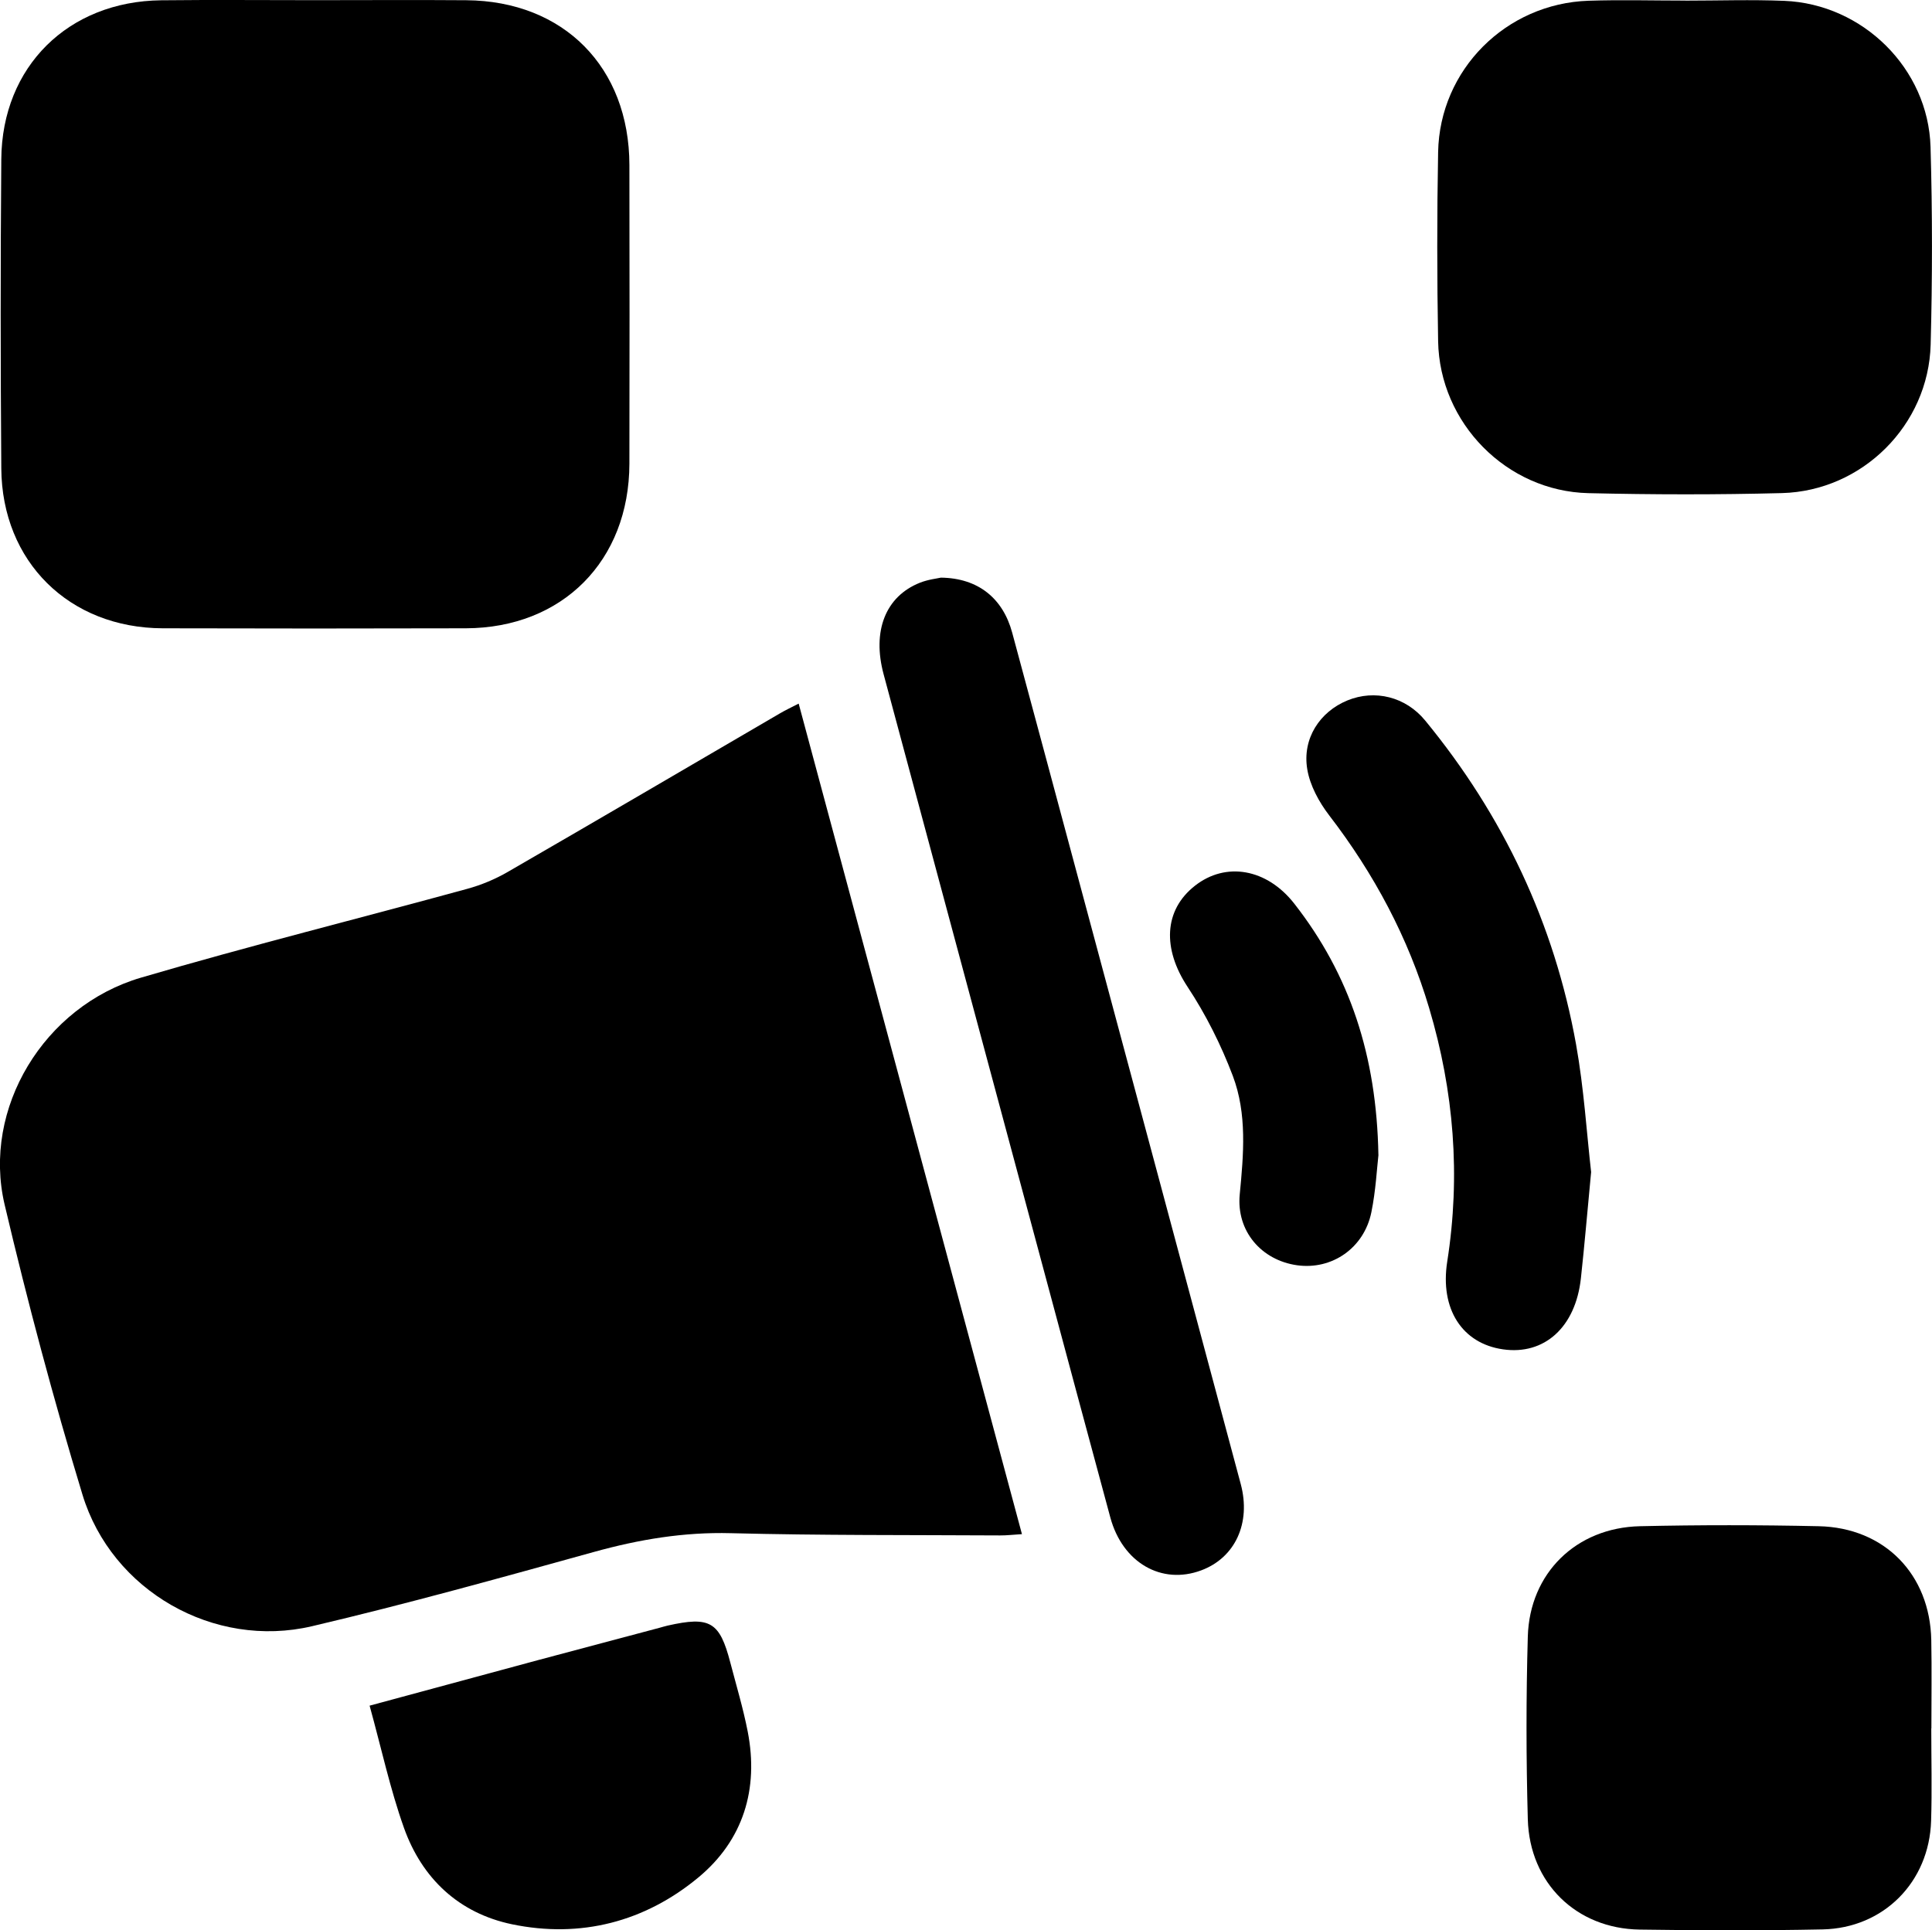
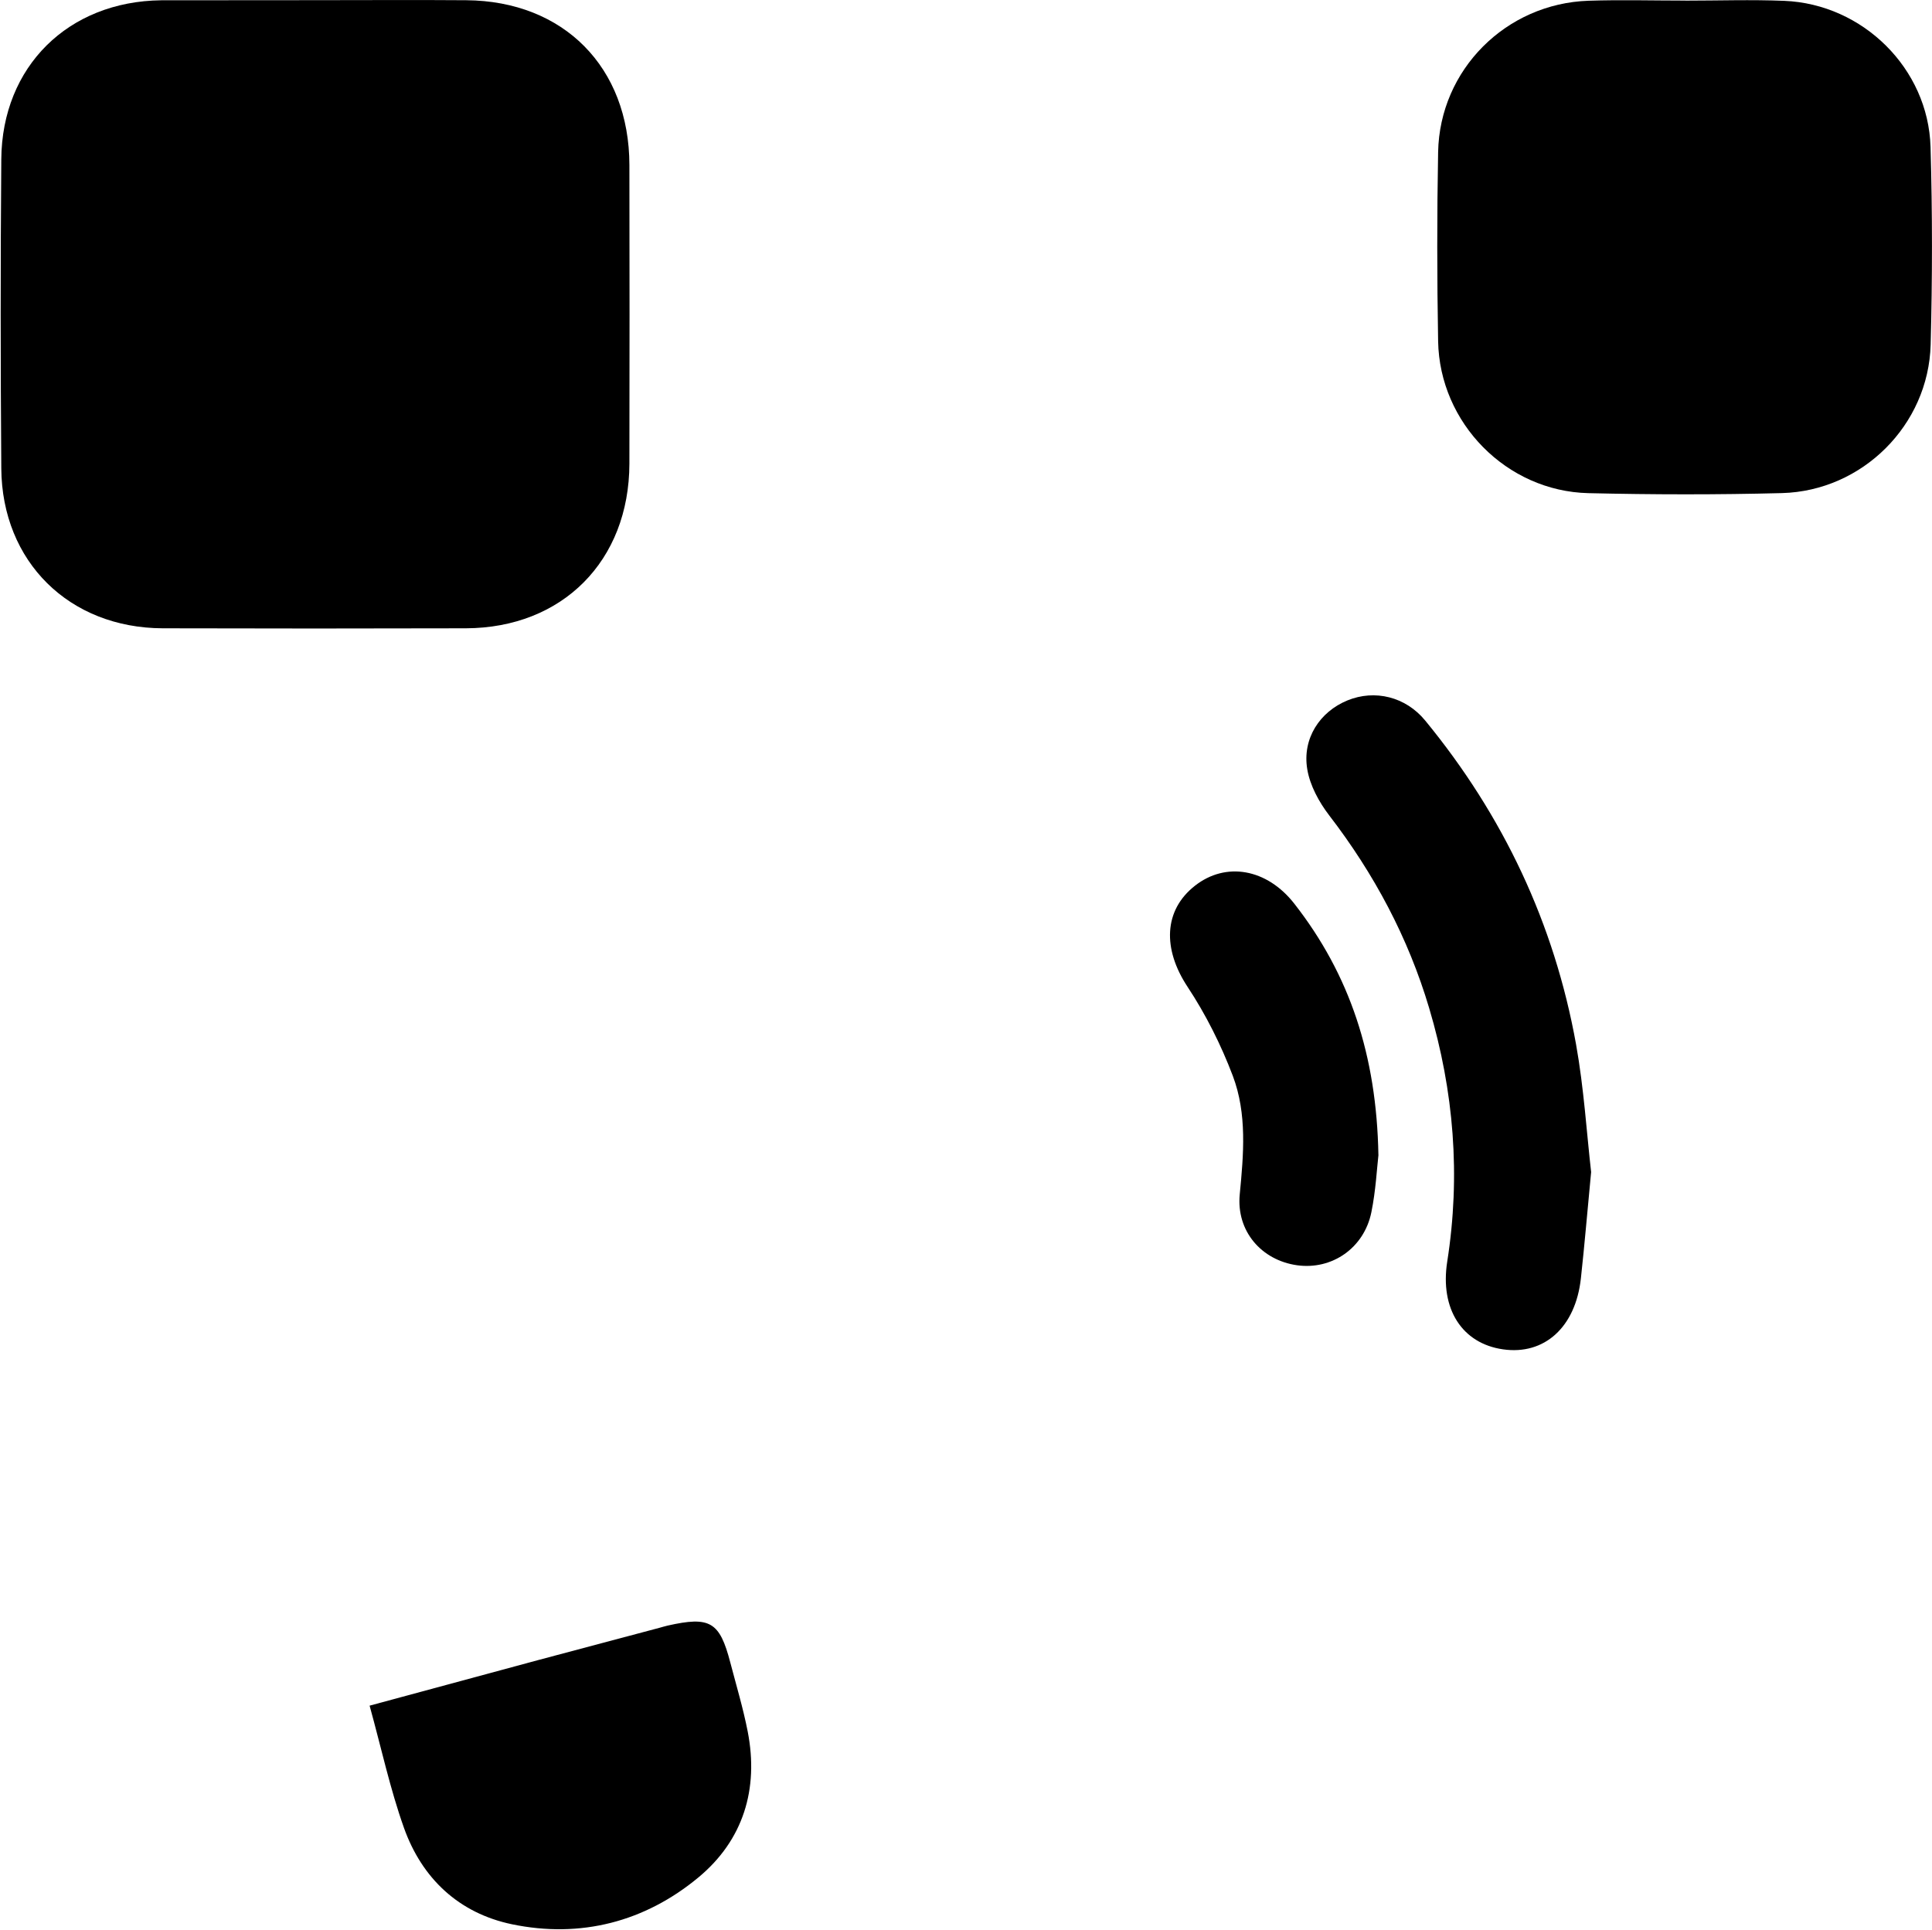
<svg xmlns="http://www.w3.org/2000/svg" id="Layer_2" data-name="Layer 2" viewBox="0 0 343.58 343.36">
  <defs>
    <style>
      .cls-1 {
        fill: #000;
        stroke-width: 0px;
      }
    </style>
  </defs>
  <g id="Layer_1-2" data-name="Layer 1">
    <g>
-       <path class="cls-1" d="M142.04,125.18c13.25,49.28,26.42,98.29,39.7,147.71-1.52.09-2.7.24-3.88.23-15.97-.09-31.94.01-47.9-.4-8.34-.22-16.29,1.11-24.27,3.32-16.68,4.62-33.36,9.27-50.21,13.23-17.41,4.09-35.62-6.28-40.82-23.42-5.17-17.03-9.76-34.26-13.84-51.58-4.02-17.07,6.97-35.29,24.26-40.37,19.23-5.65,38.7-10.5,58.03-15.8,2.49-.68,4.95-1.71,7.18-3,16.19-9.35,32.31-18.81,48.45-28.23.94-.55,1.92-1.01,3.28-1.71Z" />
-       <path class="cls-1" d="M55.99.03c8.98,0,17.96-.06,26.94.01,17.32.14,28.97,11.92,29,29.31.03,17.71.04,35.42,0,53.13-.04,17.28-11.91,29.23-29.1,29.28-17.96.05-35.92.05-53.88,0-16.62-.05-28.6-11.83-28.72-28.44-.14-18.33-.15-36.67,0-55C.36,11.84,12.12.24,28.67.05c9.1-.1,18.21-.02,27.32-.02Z" />
+       <path class="cls-1" d="M55.99.03c8.98,0,17.96-.06,26.94.01,17.32.14,28.97,11.92,29,29.31.03,17.71.04,35.42,0,53.13-.04,17.28-11.91,29.23-29.1,29.28-17.96.05-35.92.05-53.88,0-16.62-.05-28.6-11.83-28.72-28.44-.14-18.33-.15-36.67,0-55C.36,11.84,12.12.24,28.67.05Z" />
      <path class="cls-1" d="M299.73.11c5.86,0,11.73-.2,17.58.04,13.97.57,25.61,12.04,26.01,25.99.34,11.71.33,23.44.02,35.16-.38,14.31-12.14,26.03-26.45,26.41-11.47.3-22.95.28-34.42.01-14.53-.34-26.46-12.45-26.72-27.02-.2-11.22-.21-22.45,0-33.66.28-14.64,12.07-26.42,26.76-26.91,5.73-.19,11.47-.03,17.21-.03,0,0,0,.02,0,.03Z" />
-       <path class="cls-1" d="M343.45,307.44c0,5.48.14,10.97-.03,16.45-.33,10.88-8.44,19.09-19.31,19.31-10.84.22-21.69.19-32.53.03-11.25-.17-19.56-8.26-19.88-19.61-.3-10.83-.31-21.69,0-32.52.33-11.29,8.61-19.36,19.95-19.62,10.59-.24,21.19-.23,31.78,0,11.72.25,19.8,8.57,20.02,20.26.1,5.23.02,10.47.02,15.7,0,0-.02,0-.03,0Z" />
-       <path class="cls-1" d="M167.33,102.75c6.63.08,11.02,3.68,12.67,9.77,3.94,14.54,7.82,29.09,11.73,43.63,9.65,35.94,19.3,71.88,28.92,107.83,1.86,6.96-1.01,13.11-7.02,15.35-7.05,2.64-13.99-1.35-16.17-9.39-4.04-14.89-8.02-29.81-12.03-44.71-9.43-35.1-18.86-70.2-28.29-105.29-2.07-7.69.33-13.84,6.44-16.28,1.48-.59,3.11-.76,3.74-.91Z" />
      <path class="cls-1" d="M282.96,208.48c-.67,7.02-1.17,12.97-1.82,18.91-.95,8.69-6.49,13.69-13.85,12.63-7.26-1.04-11.24-7.16-9.92-15.61,2.4-15.29,1.19-30.3-3.21-45.08-3.73-12.55-9.79-23.89-17.77-34.28-1.82-2.37-3.43-5.32-3.91-8.21-.92-5.48,2.24-10.24,7.14-12.25,4.86-1.99,10.35-.67,13.84,3.59,13.87,16.89,22.95,36.08,26.82,57.59,1.4,7.82,1.89,15.8,2.68,22.72Z" />
      <path class="cls-1" d="M65.73,303.4c10.4-2.81,20.34-5.51,30.28-8.19,7.09-1.9,14.18-3.77,21.27-5.66.48-.13.96-.28,1.44-.39,7.54-1.7,9.26-.7,11.15,6.55,1.07,4.09,2.29,8.15,3.1,12.29,2,10.26-.81,19.34-8.74,25.93-9.53,7.92-20.98,10.9-33.21,8.35-9.41-1.97-15.98-8.14-19.19-17.17-2.45-6.89-4-14.1-6.1-21.71Z" />
      <path class="cls-1" d="M245.14,205.43c-.27,2.3-.47,6.31-1.26,10.2-1.3,6.39-7.03,10.3-13.22,9.43-6.32-.89-10.82-6.06-10.19-12.6.69-7.14,1.32-14.32-1.23-21.08-2.09-5.52-4.81-10.94-8.06-15.86-4.42-6.7-4.27-13.58,1.33-17.97,5.5-4.32,12.8-3.04,17.67,3.2,9.87,12.63,14.63,27.04,14.95,44.68Z" />
    </g>
  </g>
</svg>